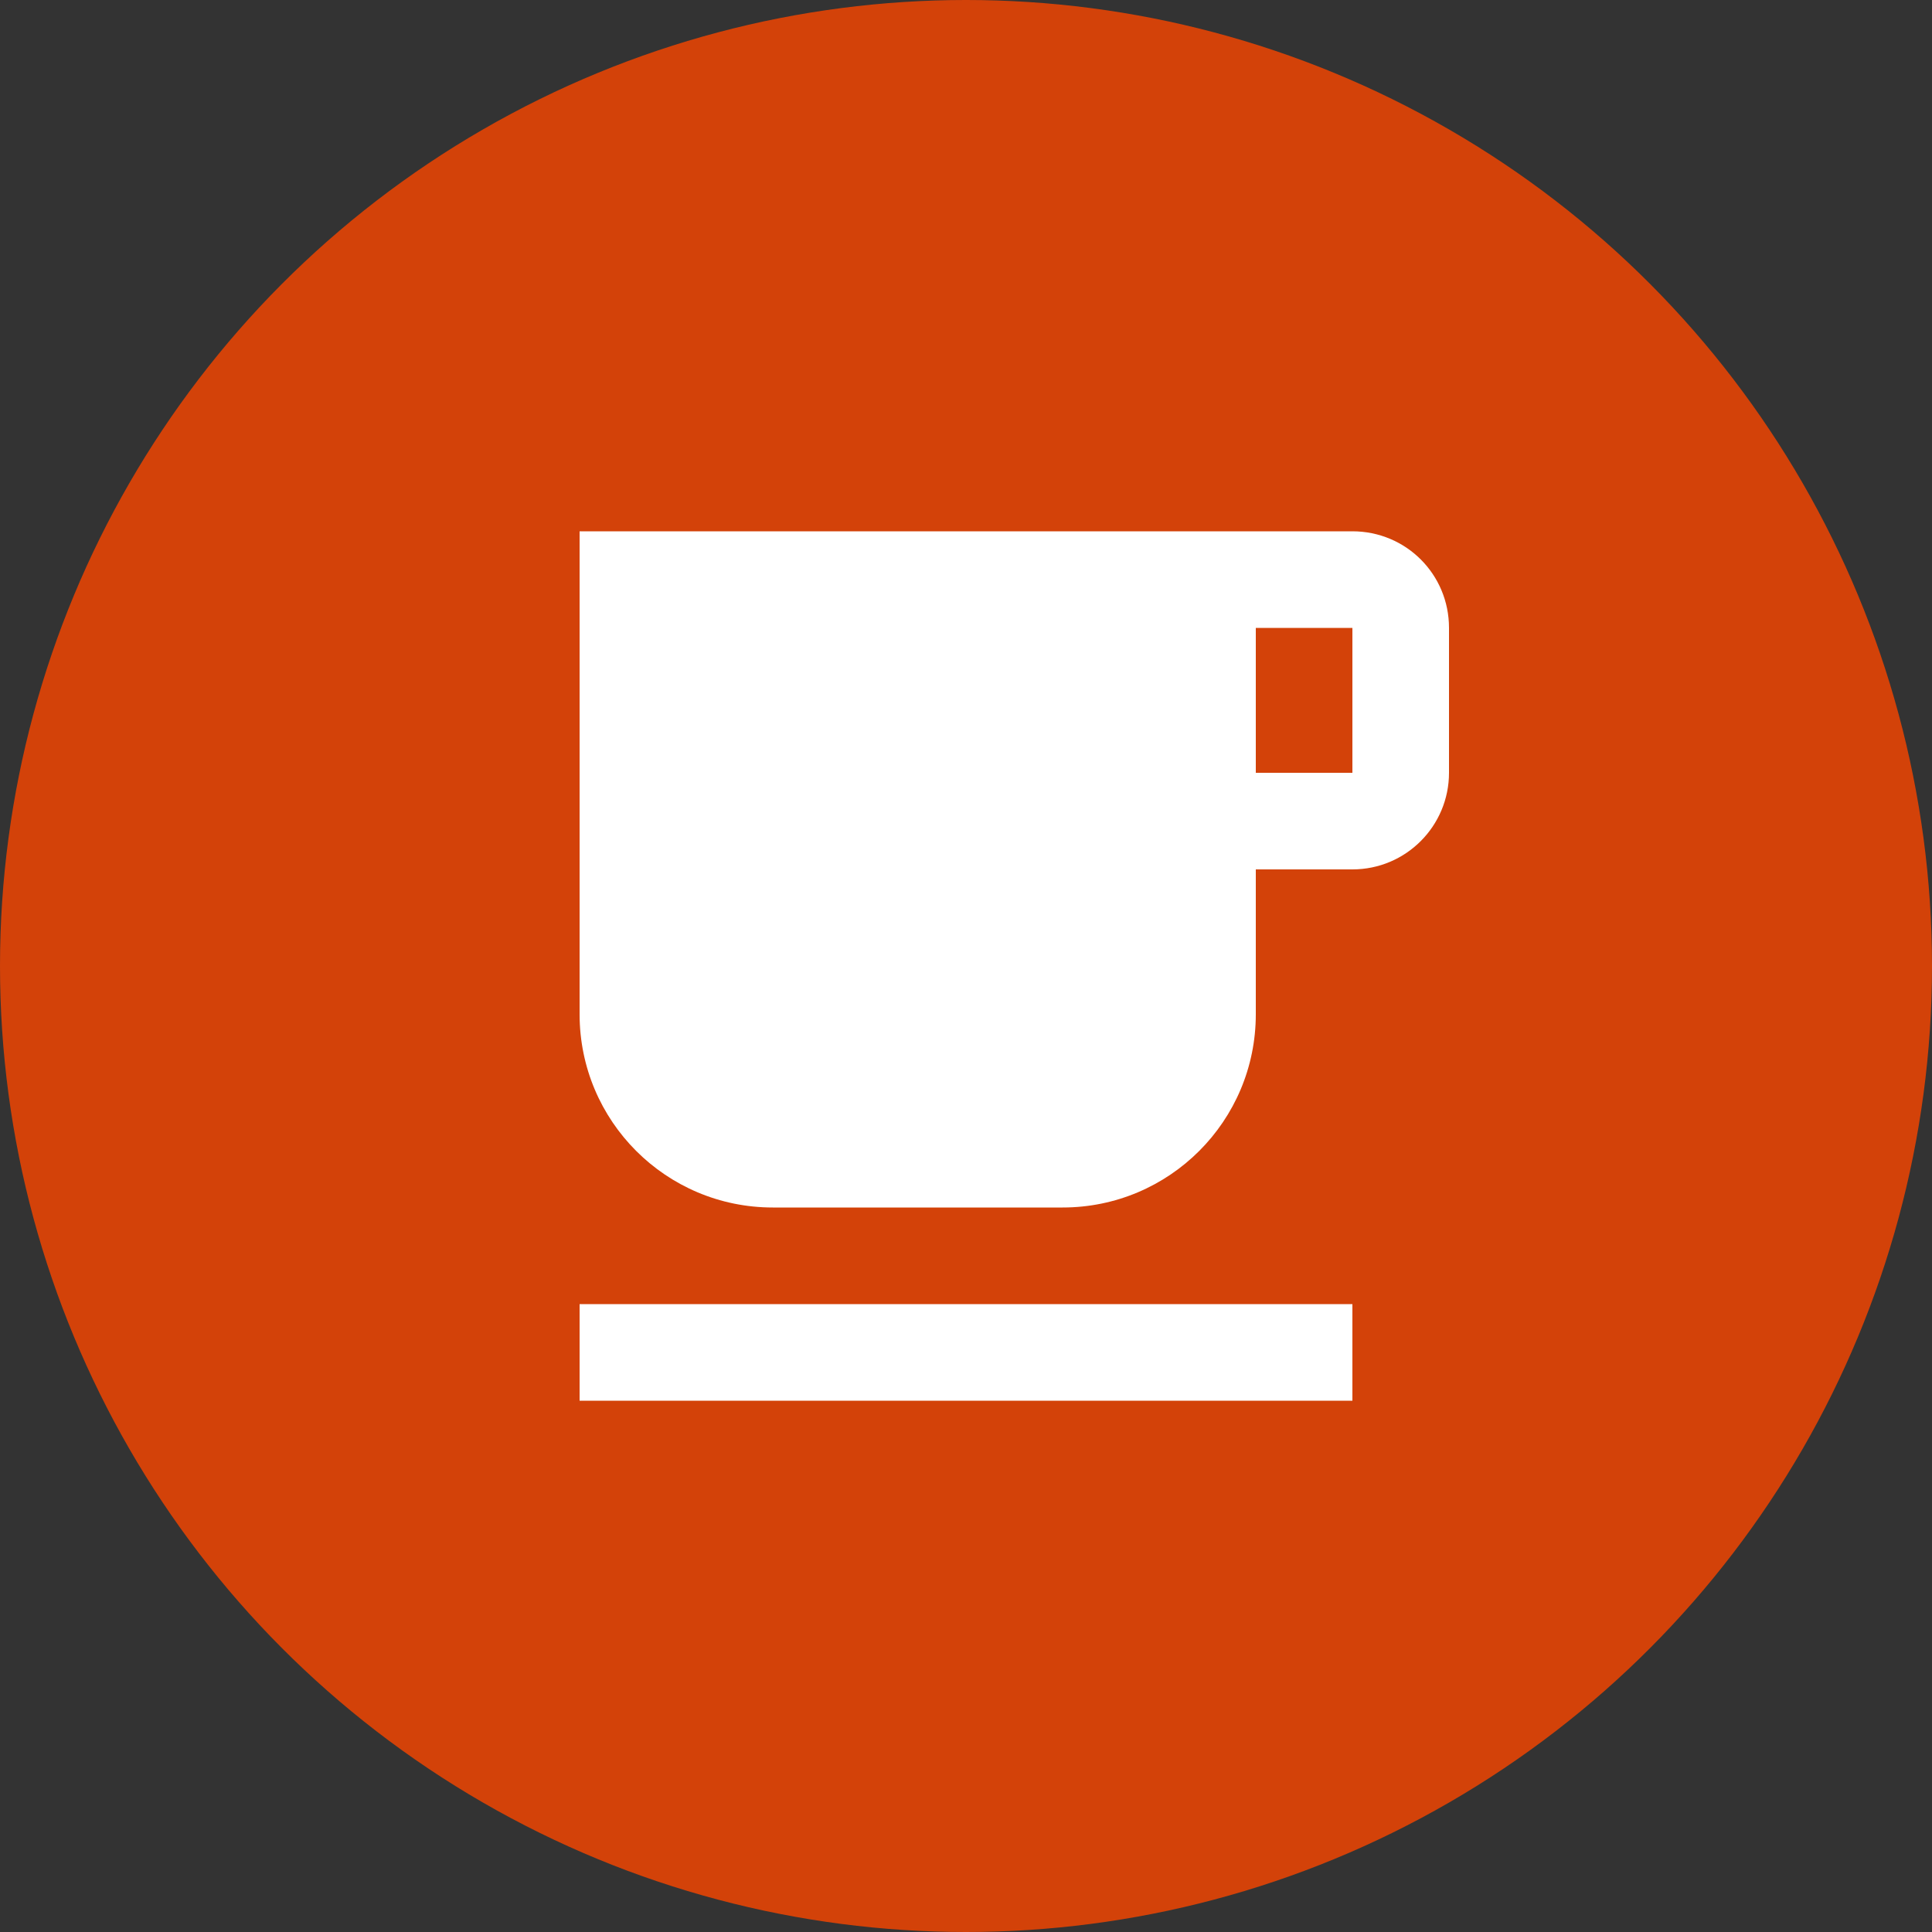
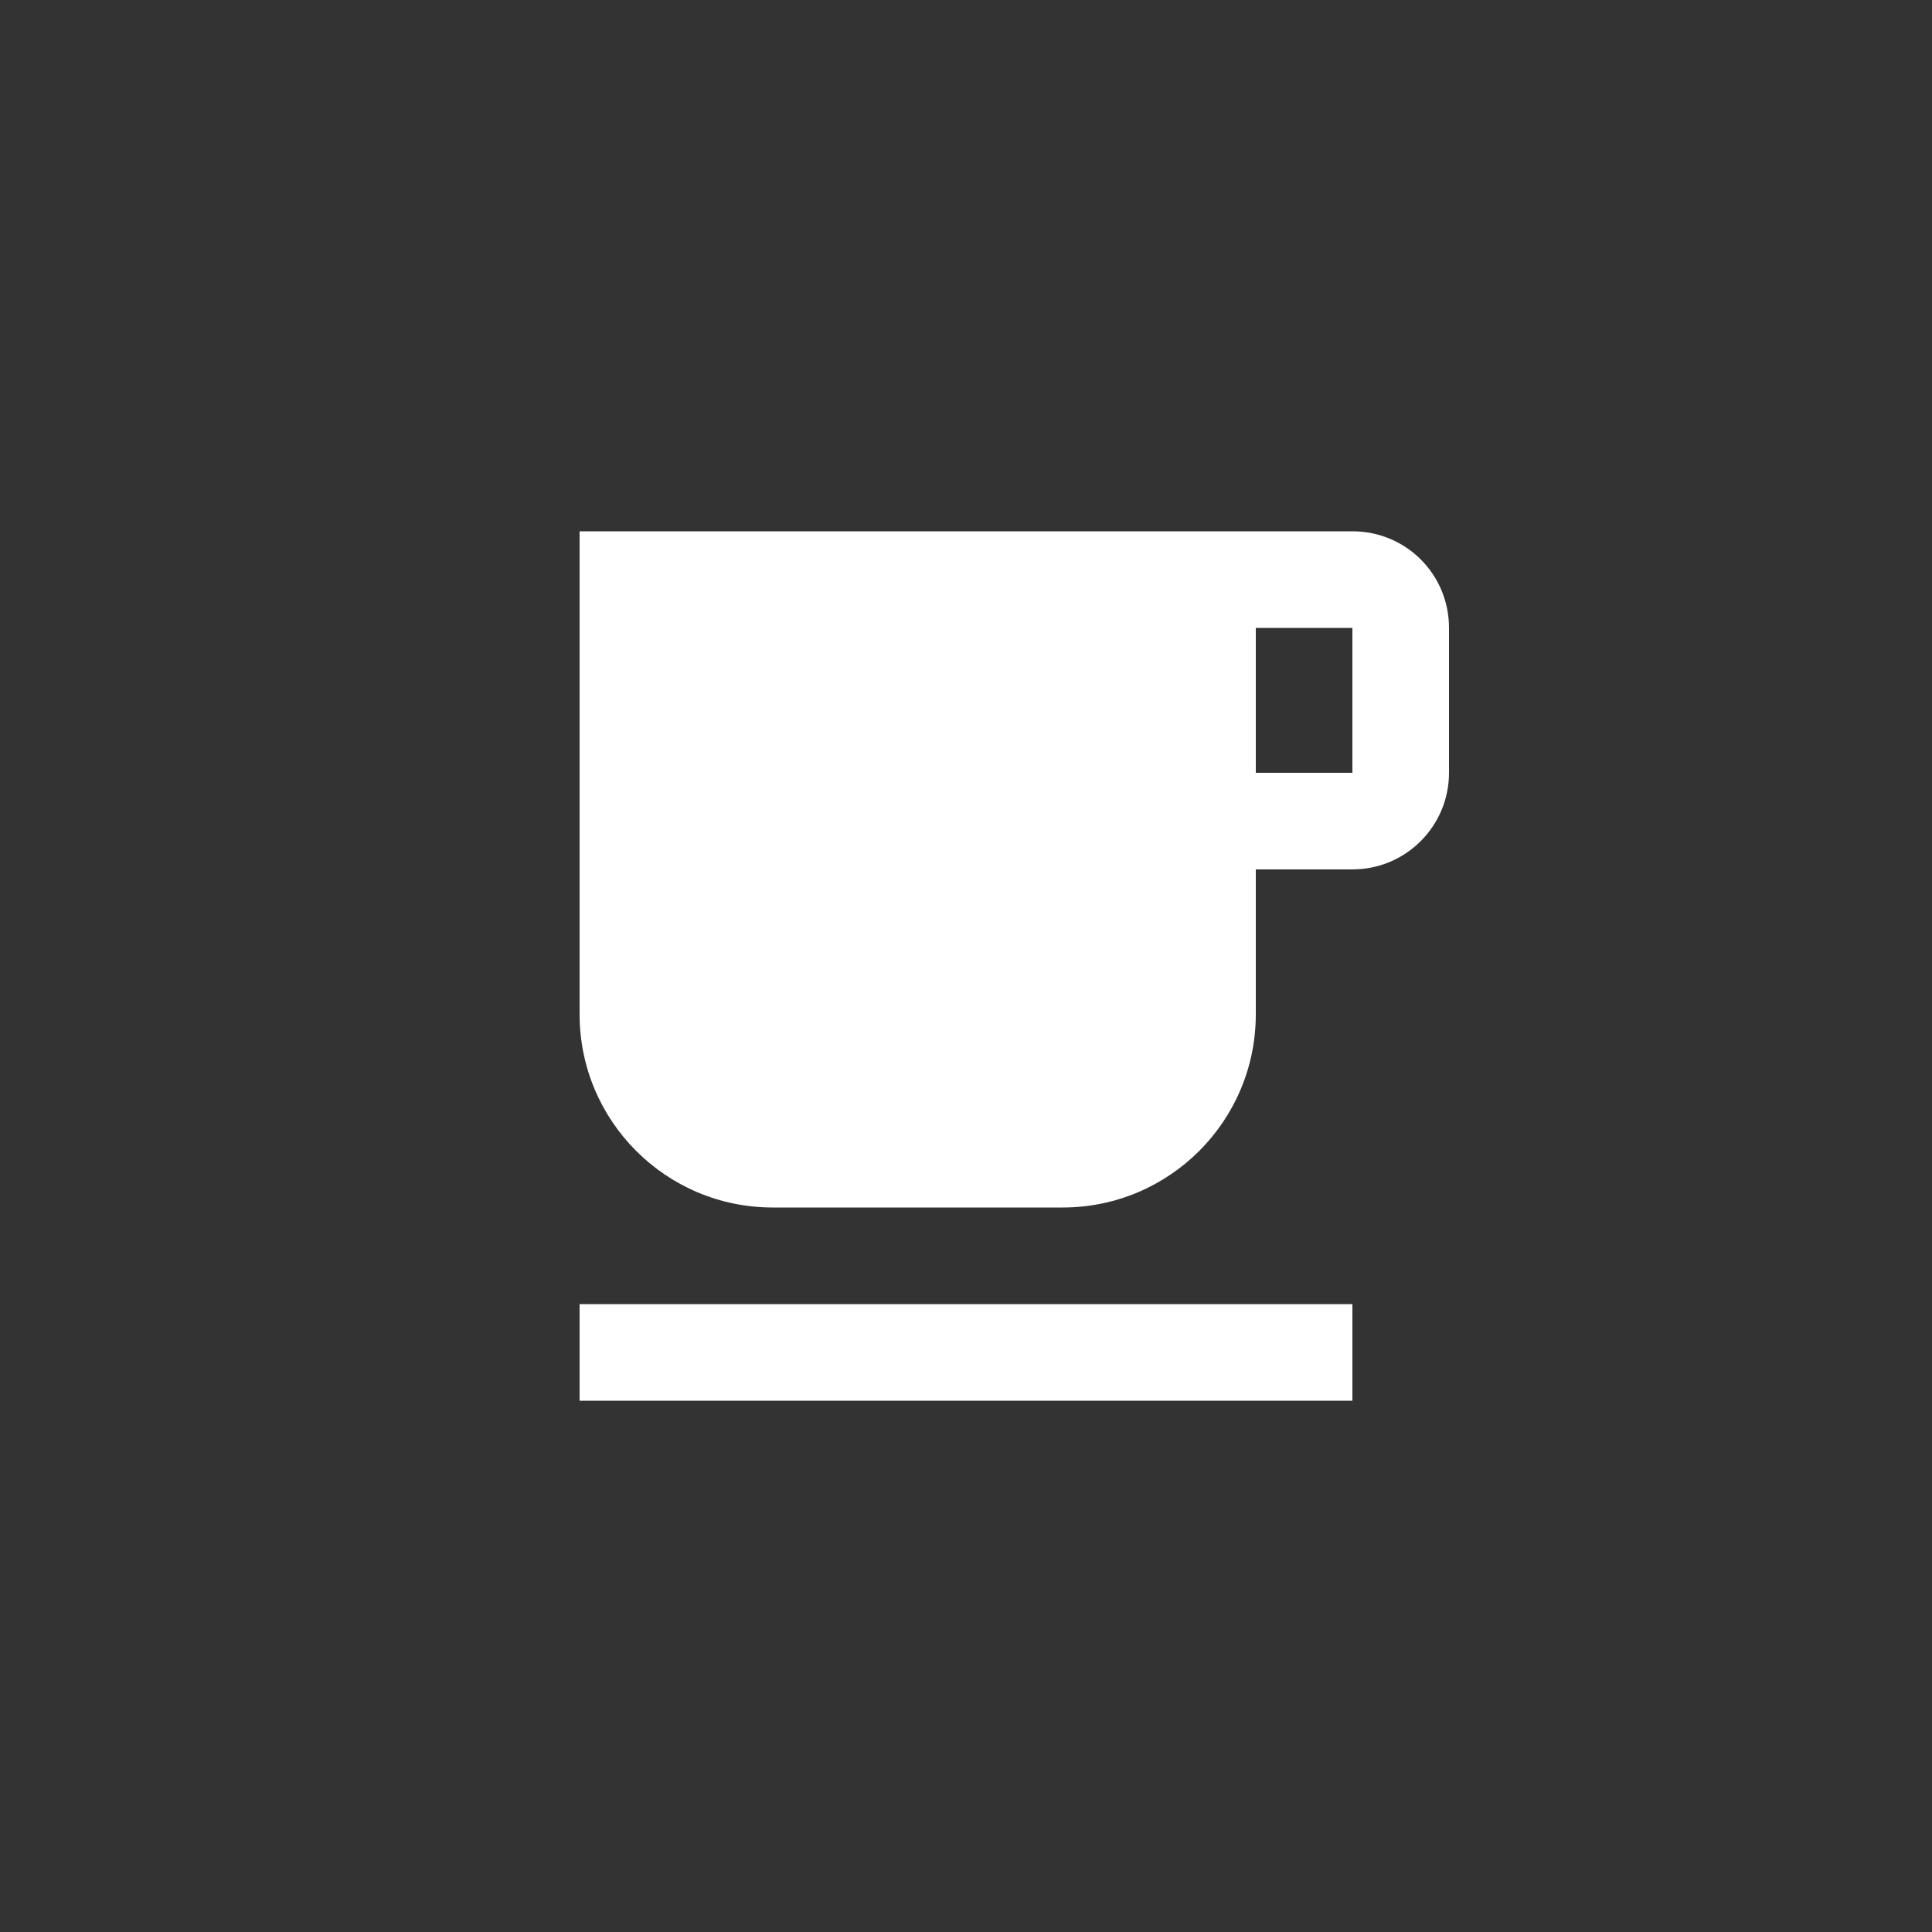
<svg xmlns="http://www.w3.org/2000/svg" width="100" height="100" viewBox="0 0 100 100" fill="none">
  <rect x="0" y="0" width="100" height="100" fill="#333333" stroke="none" />
-   <circle cx="50" cy="50" r="50" fill="#D34209" />
-   <path d="M70 27.5H30V52.5C30 58.025 34.475 62.5 40 62.5H55C60.525 62.5 65 58.025 65 52.5V45H70C72.775 45 75 42.75 75 40V32.5C75 29.725 72.775 27.5 70 27.5ZM70 40H65V32.5H70V40ZM30 67.5H70V72.5H30V67.5Z" fill="white" />
+   <path d="M70 27.5H30V52.5C30 58.025 34.475 62.5 40 62.5H55C60.525 62.5 65 58.025 65 52.5V45H70C72.775 45 75 42.75 75 40V32.5C75 29.725 72.775 27.5 70 27.5ZM70 40H65V32.5H70V40ZM30 67.5H70V72.5H30Z" fill="white" />
</svg>